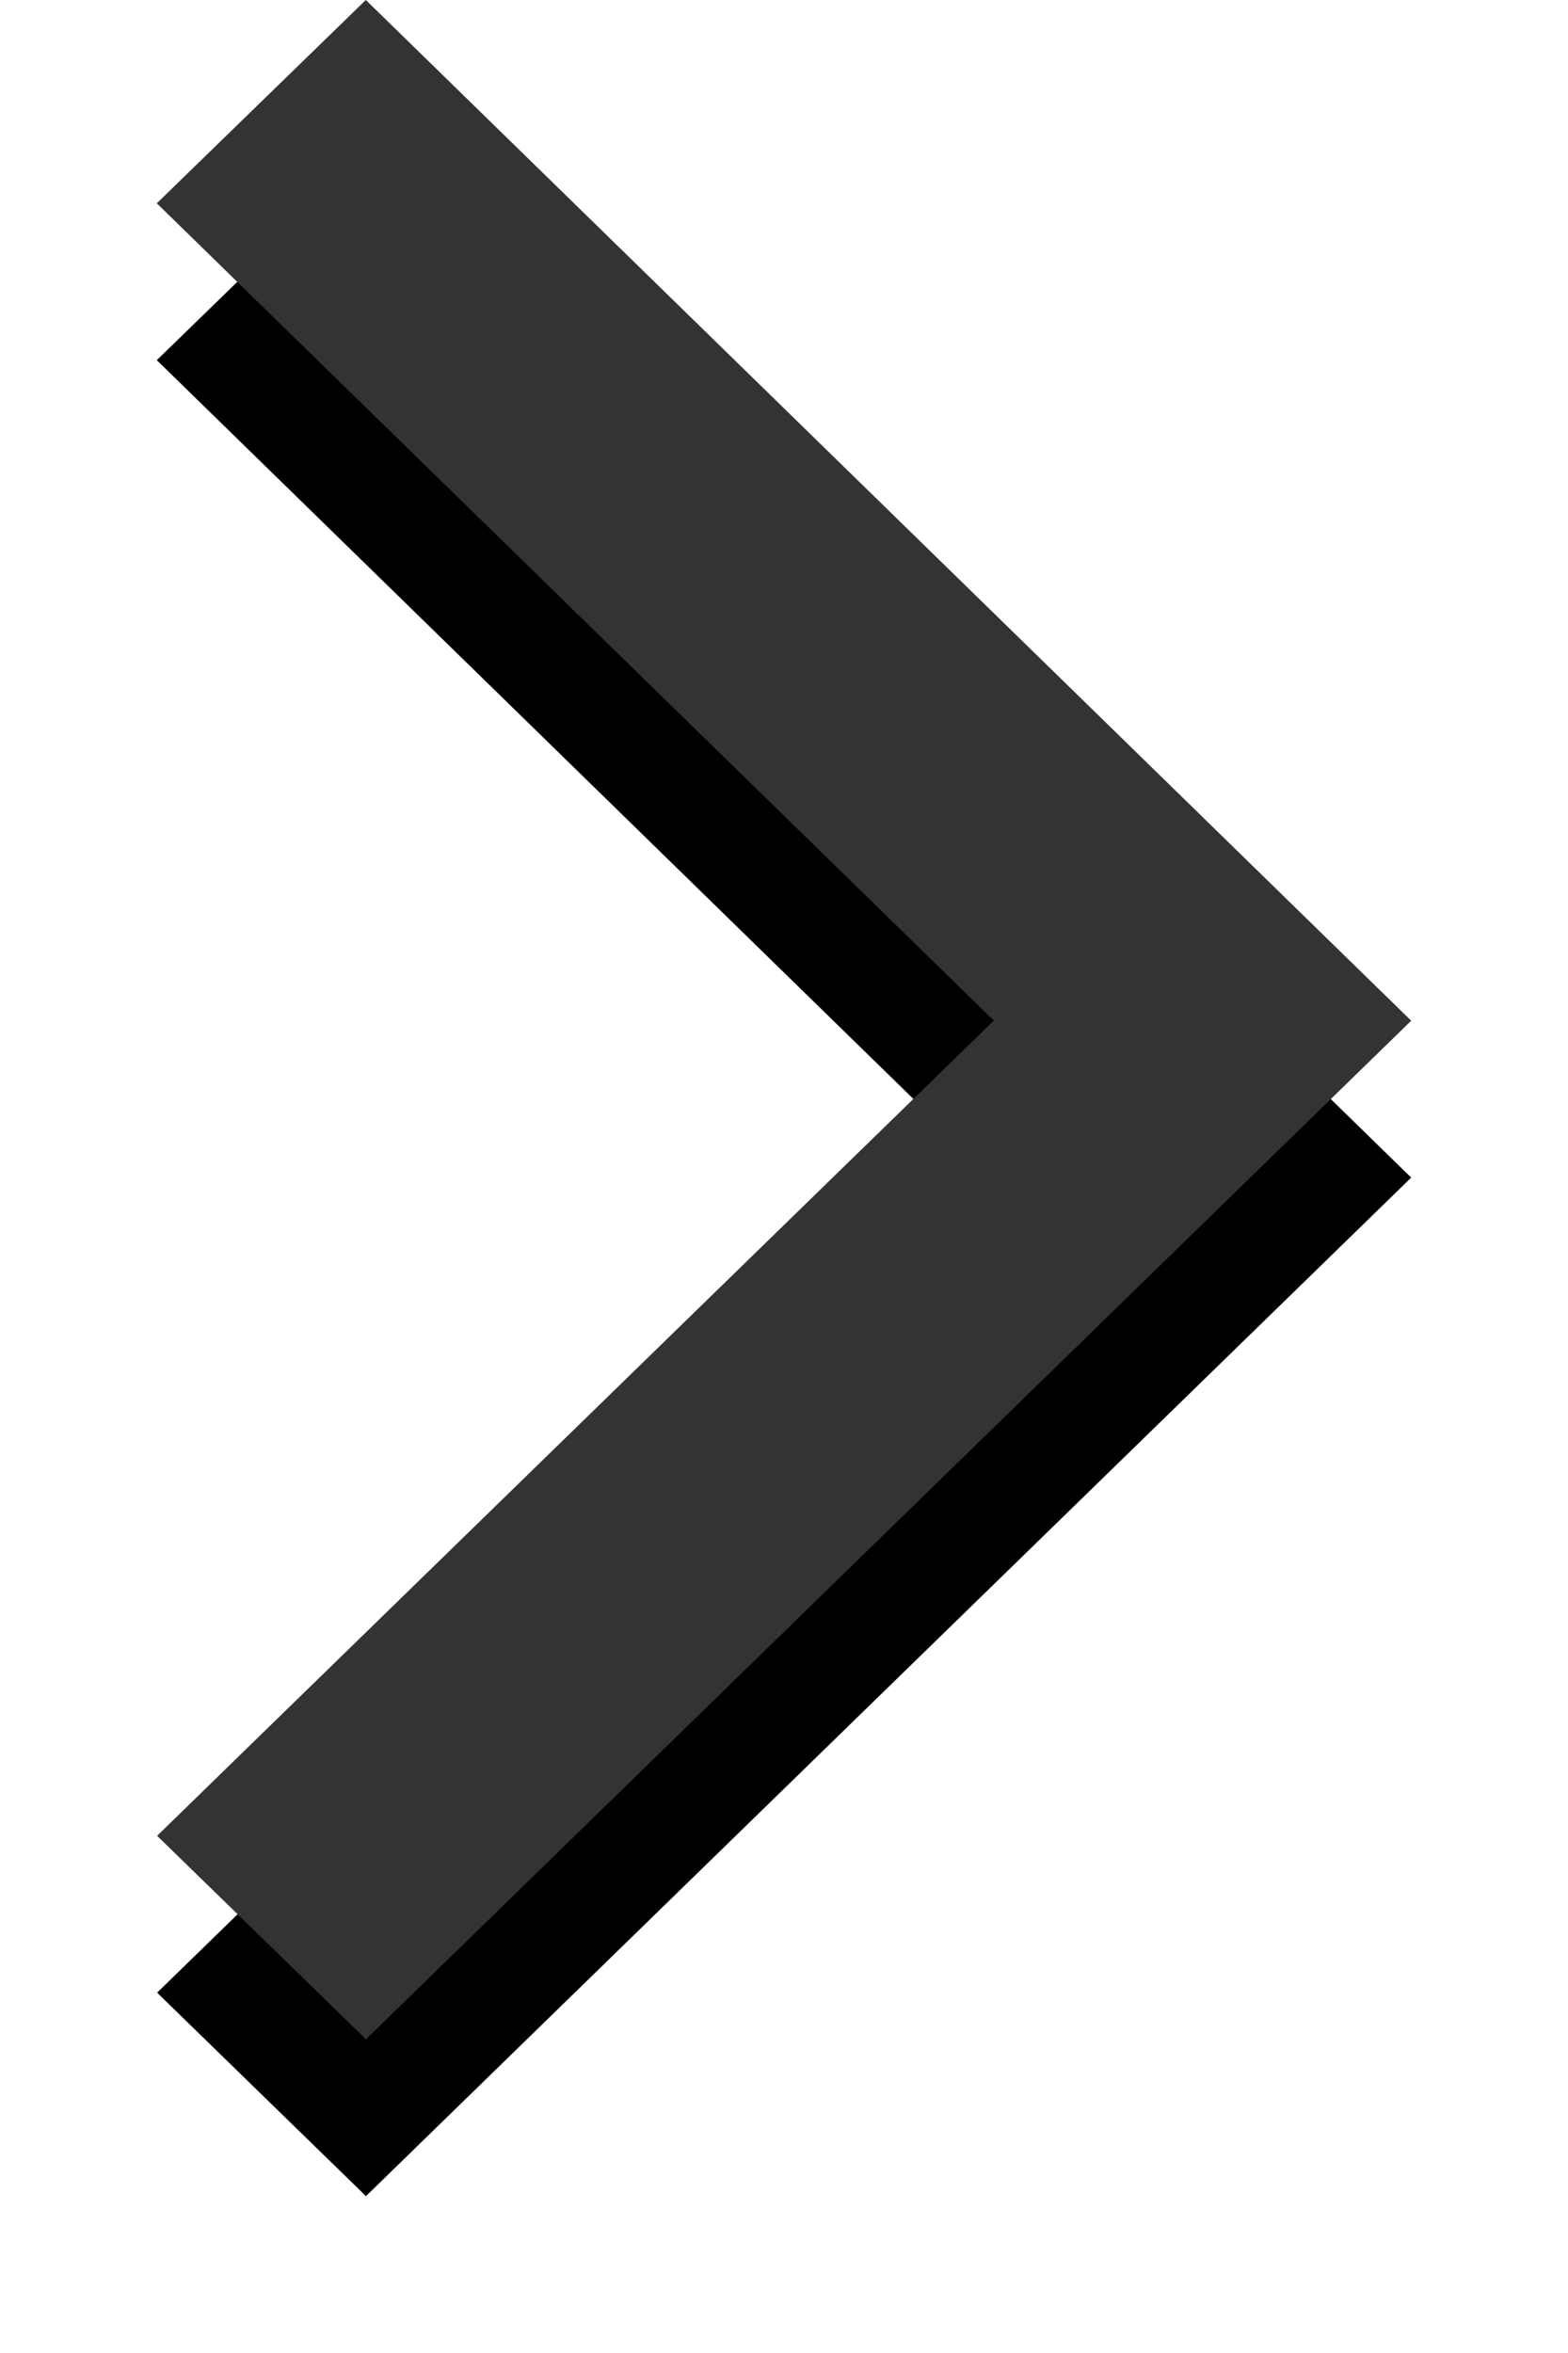
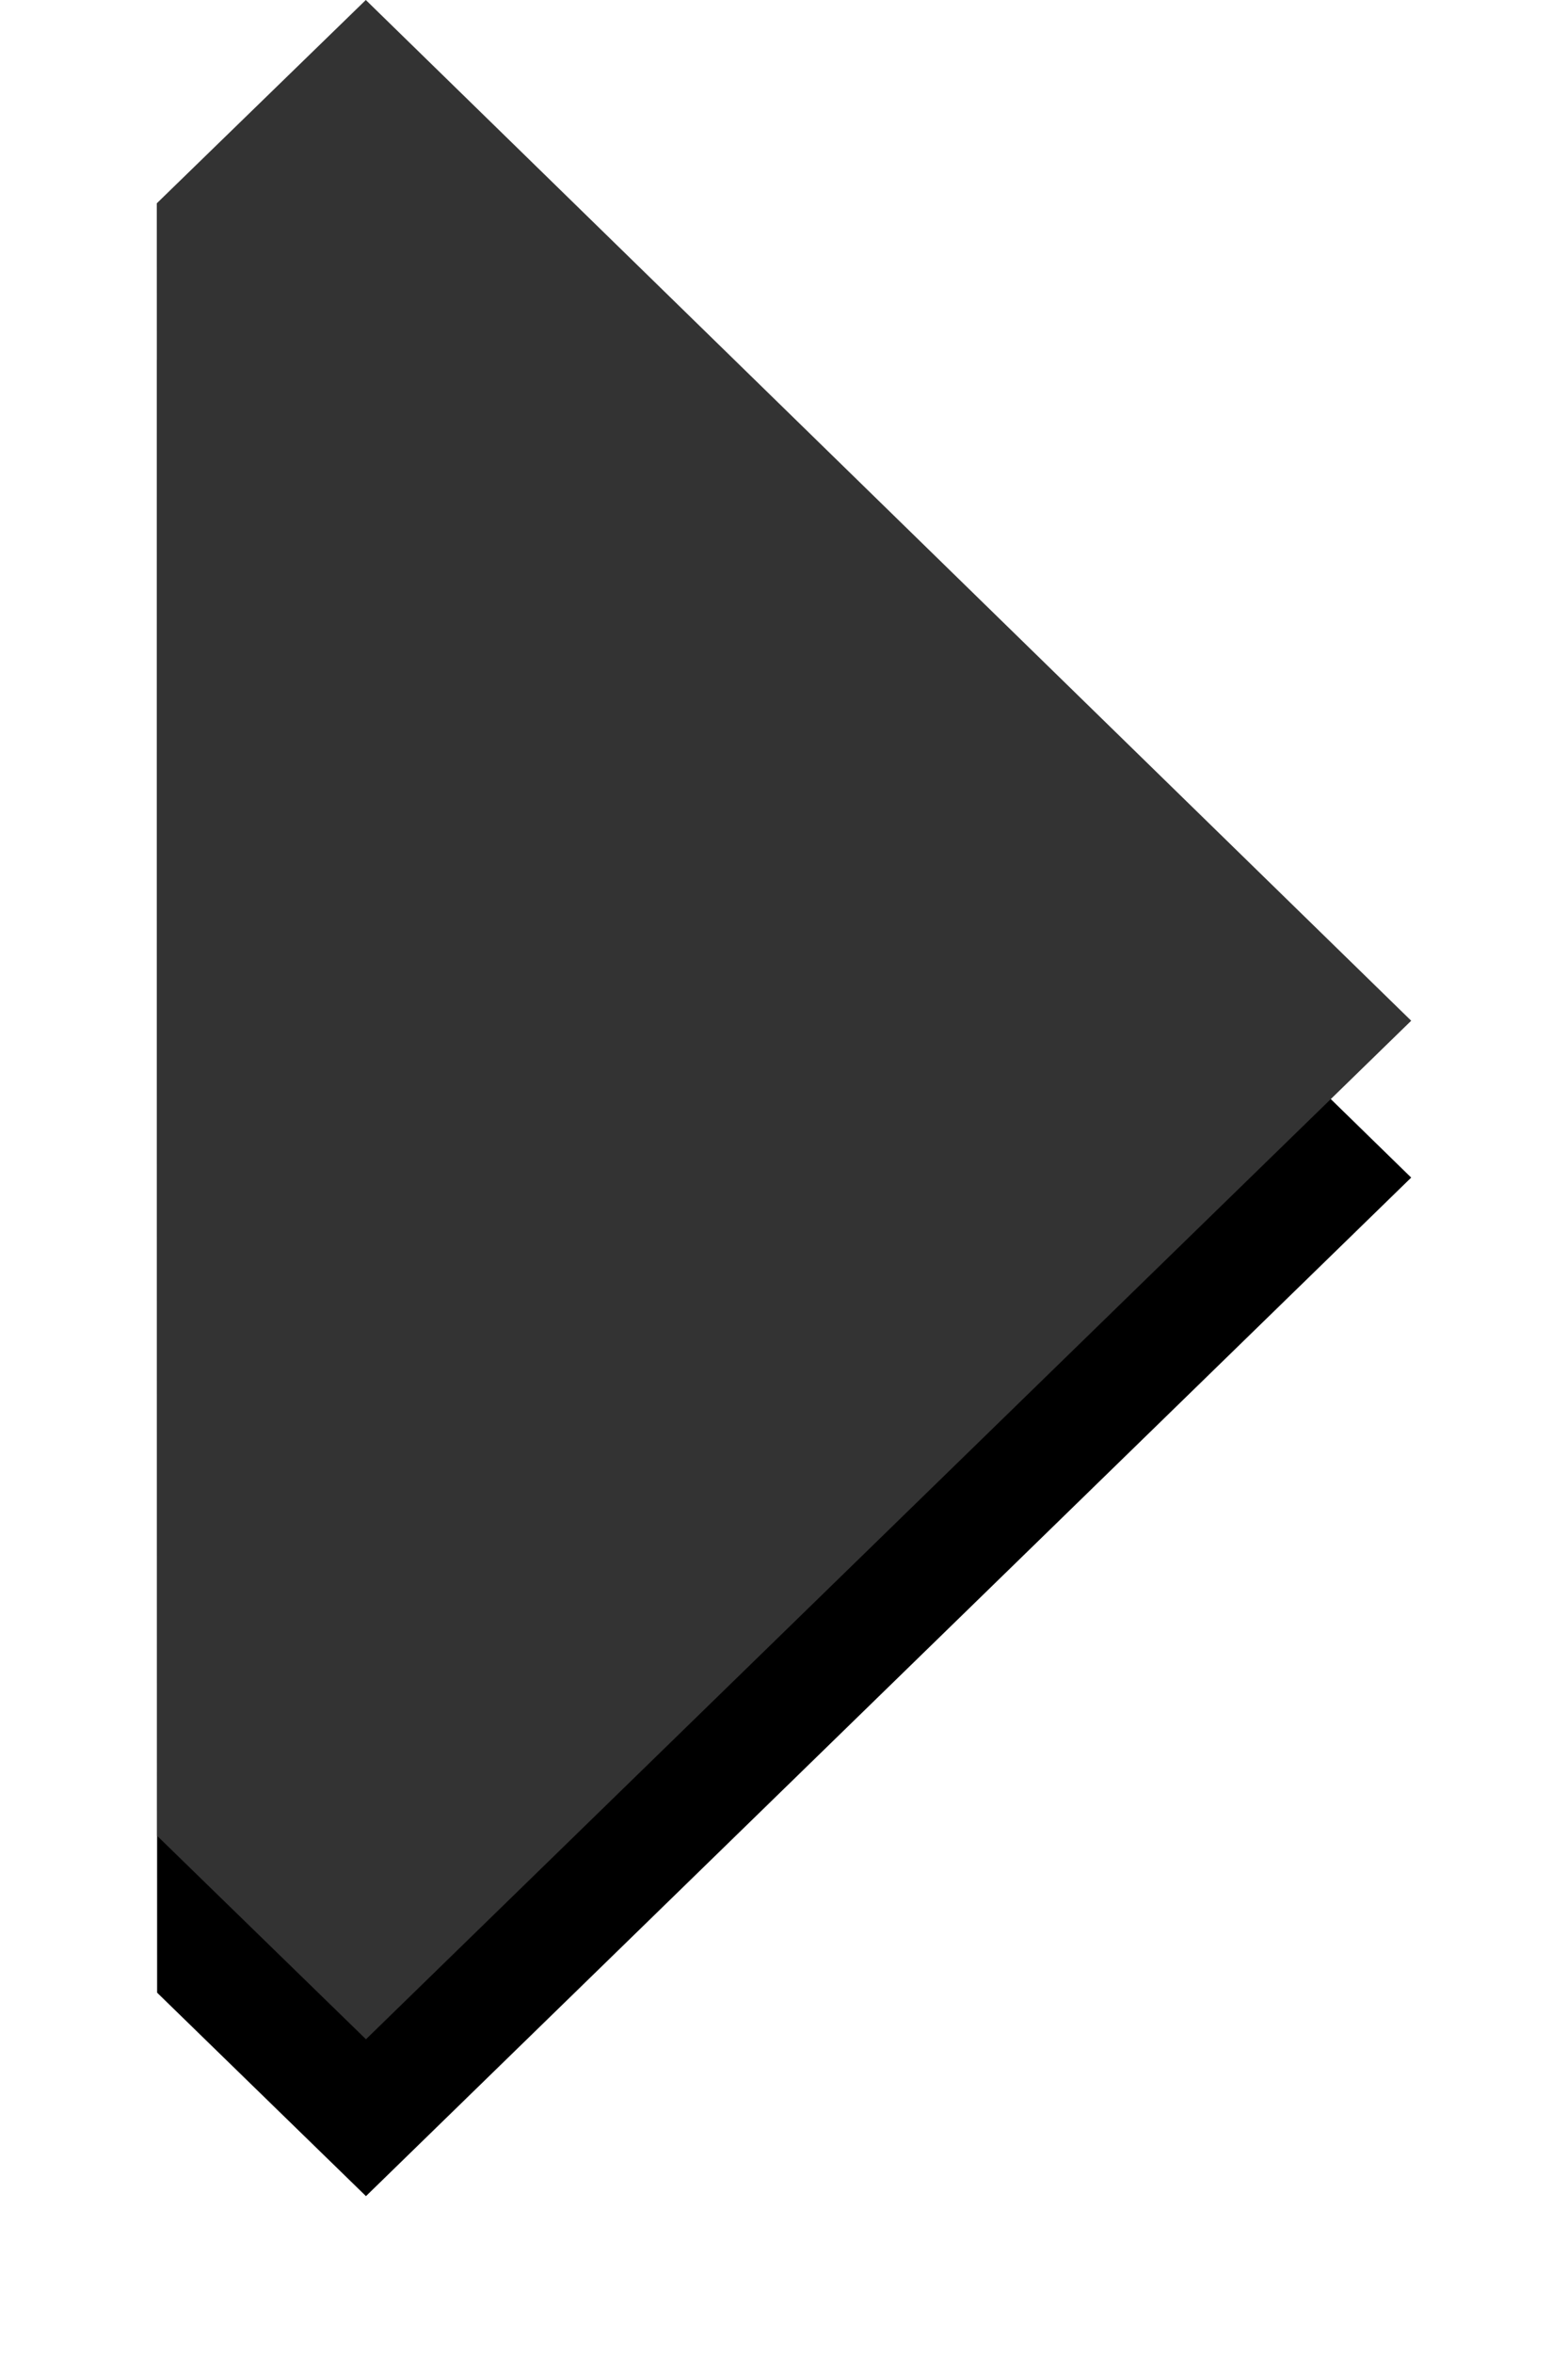
<svg xmlns="http://www.w3.org/2000/svg" xmlns:xlink="http://www.w3.org/1999/xlink" width="10" height="15">
  <defs>
    <filter id="a" width="150%" height="130.8%" x="-25%" y="-7.7%" filterUnits="objectBoundingBox">
      <feOffset dy="1" in="SourceAlpha" result="shadowOffsetOuter1" />
      <feGaussianBlur in="shadowOffsetOuter1" result="shadowBlurOuter1" stdDeviation=".5" />
      <feColorMatrix in="shadowBlurOuter1" values="0 0 0 0 0 0 0 0 0 0 0 0 0 0 0 0 0 0 0.05 0" />
    </filter>
-     <path id="b" d="M.002 20.703 1.334 22 8 15.507 1.333 9 0 10.296l5.338 5.21z" />
+     <path id="b" d="M.002 20.703 1.334 22 8 15.507 1.333 9 0 10.296z" />
  </defs>
  <g fill="none" fill-rule="nonzero" transform="translate(1 -9)">
    <use xlink:href="#b" fill="#000" filter="url(#a)" />
    <use xlink:href="#b" fill="#333" />
  </g>
</svg>